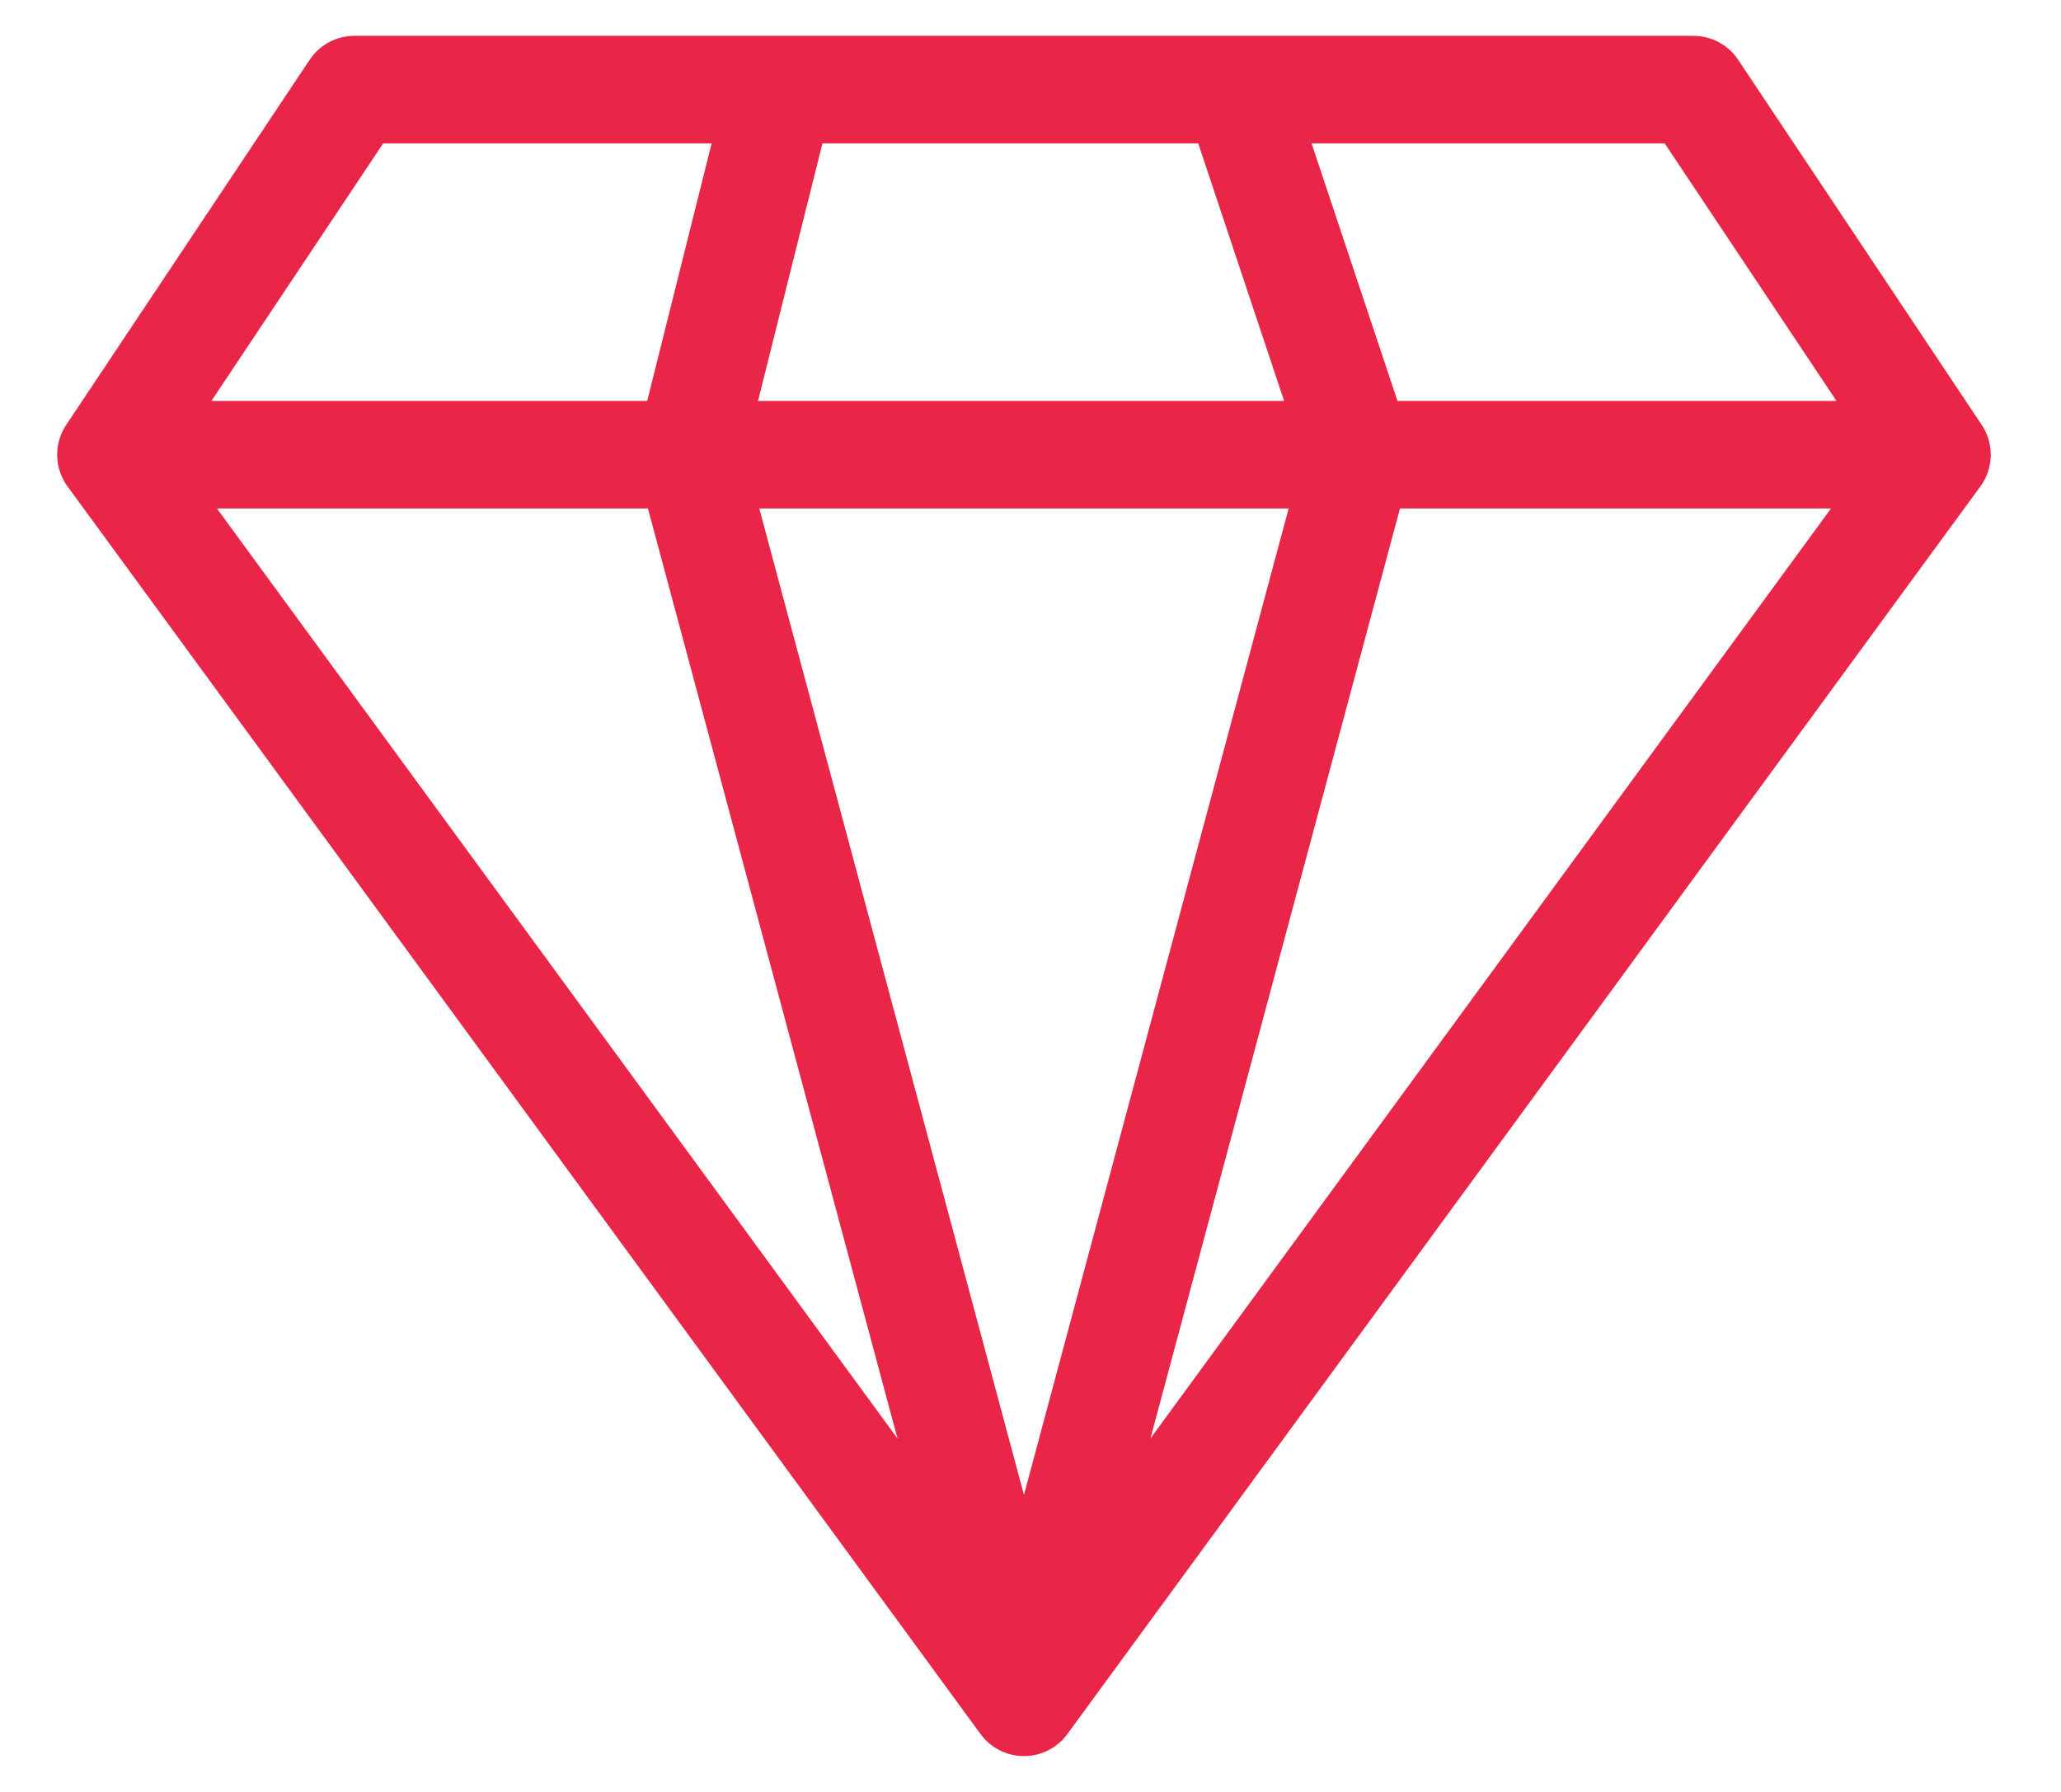
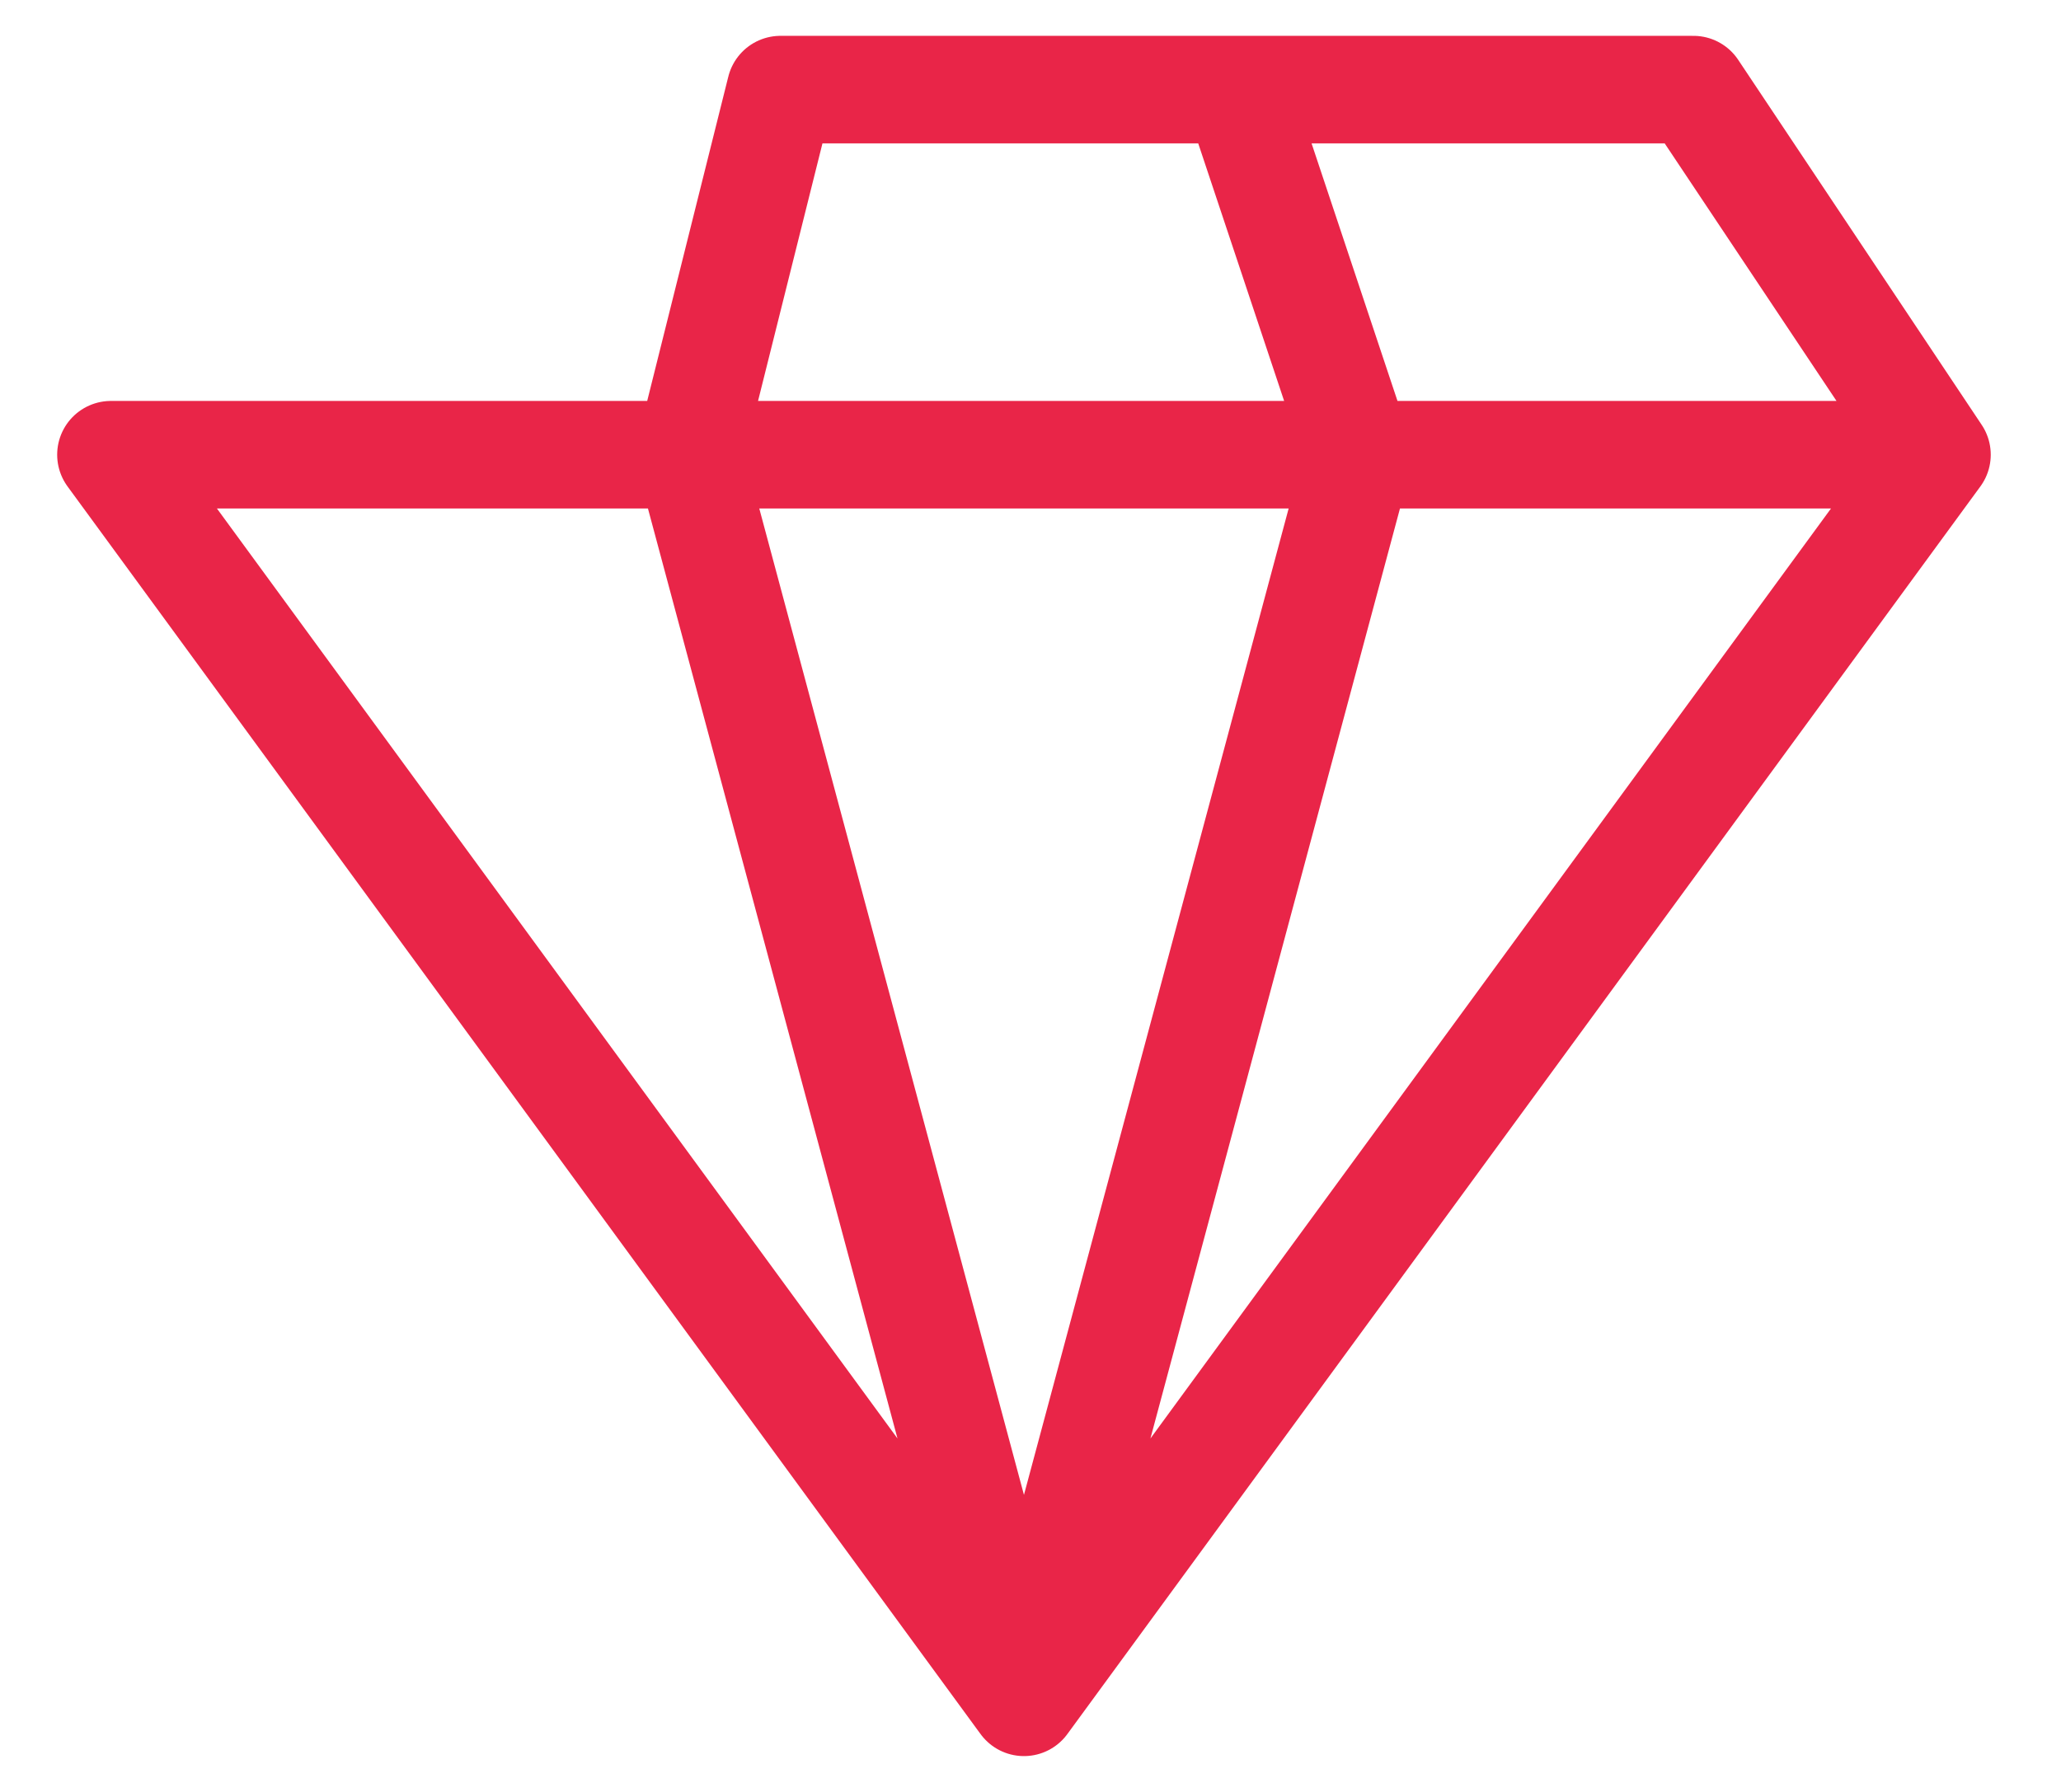
<svg xmlns="http://www.w3.org/2000/svg" width="23" height="20" viewBox="0 0 23 20" fill="none">
-   <path d="M1.238 5.075L3.955 1H8.71M1.238 5.075L11.427 19M1.238 5.075H7.691M21.616 5.075L18.898 1H13.804M21.616 5.075L11.427 19M21.616 5.075H15.163M11.427 19L15.163 5.075M11.427 19L7.691 5.075M15.163 5.075H7.691M15.163 5.075L13.804 1M7.691 5.075L8.71 1M8.71 1H13.804" stroke="#E92548" stroke-width="1.2" stroke-linecap="round" stroke-linejoin="round" />
+   <path d="M1.238 5.075H8.71M1.238 5.075L11.427 19M1.238 5.075H7.691M21.616 5.075L18.898 1H13.804M21.616 5.075L11.427 19M21.616 5.075H15.163M11.427 19L15.163 5.075M11.427 19L7.691 5.075M15.163 5.075H7.691M15.163 5.075L13.804 1M7.691 5.075L8.71 1M8.71 1H13.804" stroke="#E92548" stroke-width="1.2" stroke-linecap="round" stroke-linejoin="round" />
</svg>